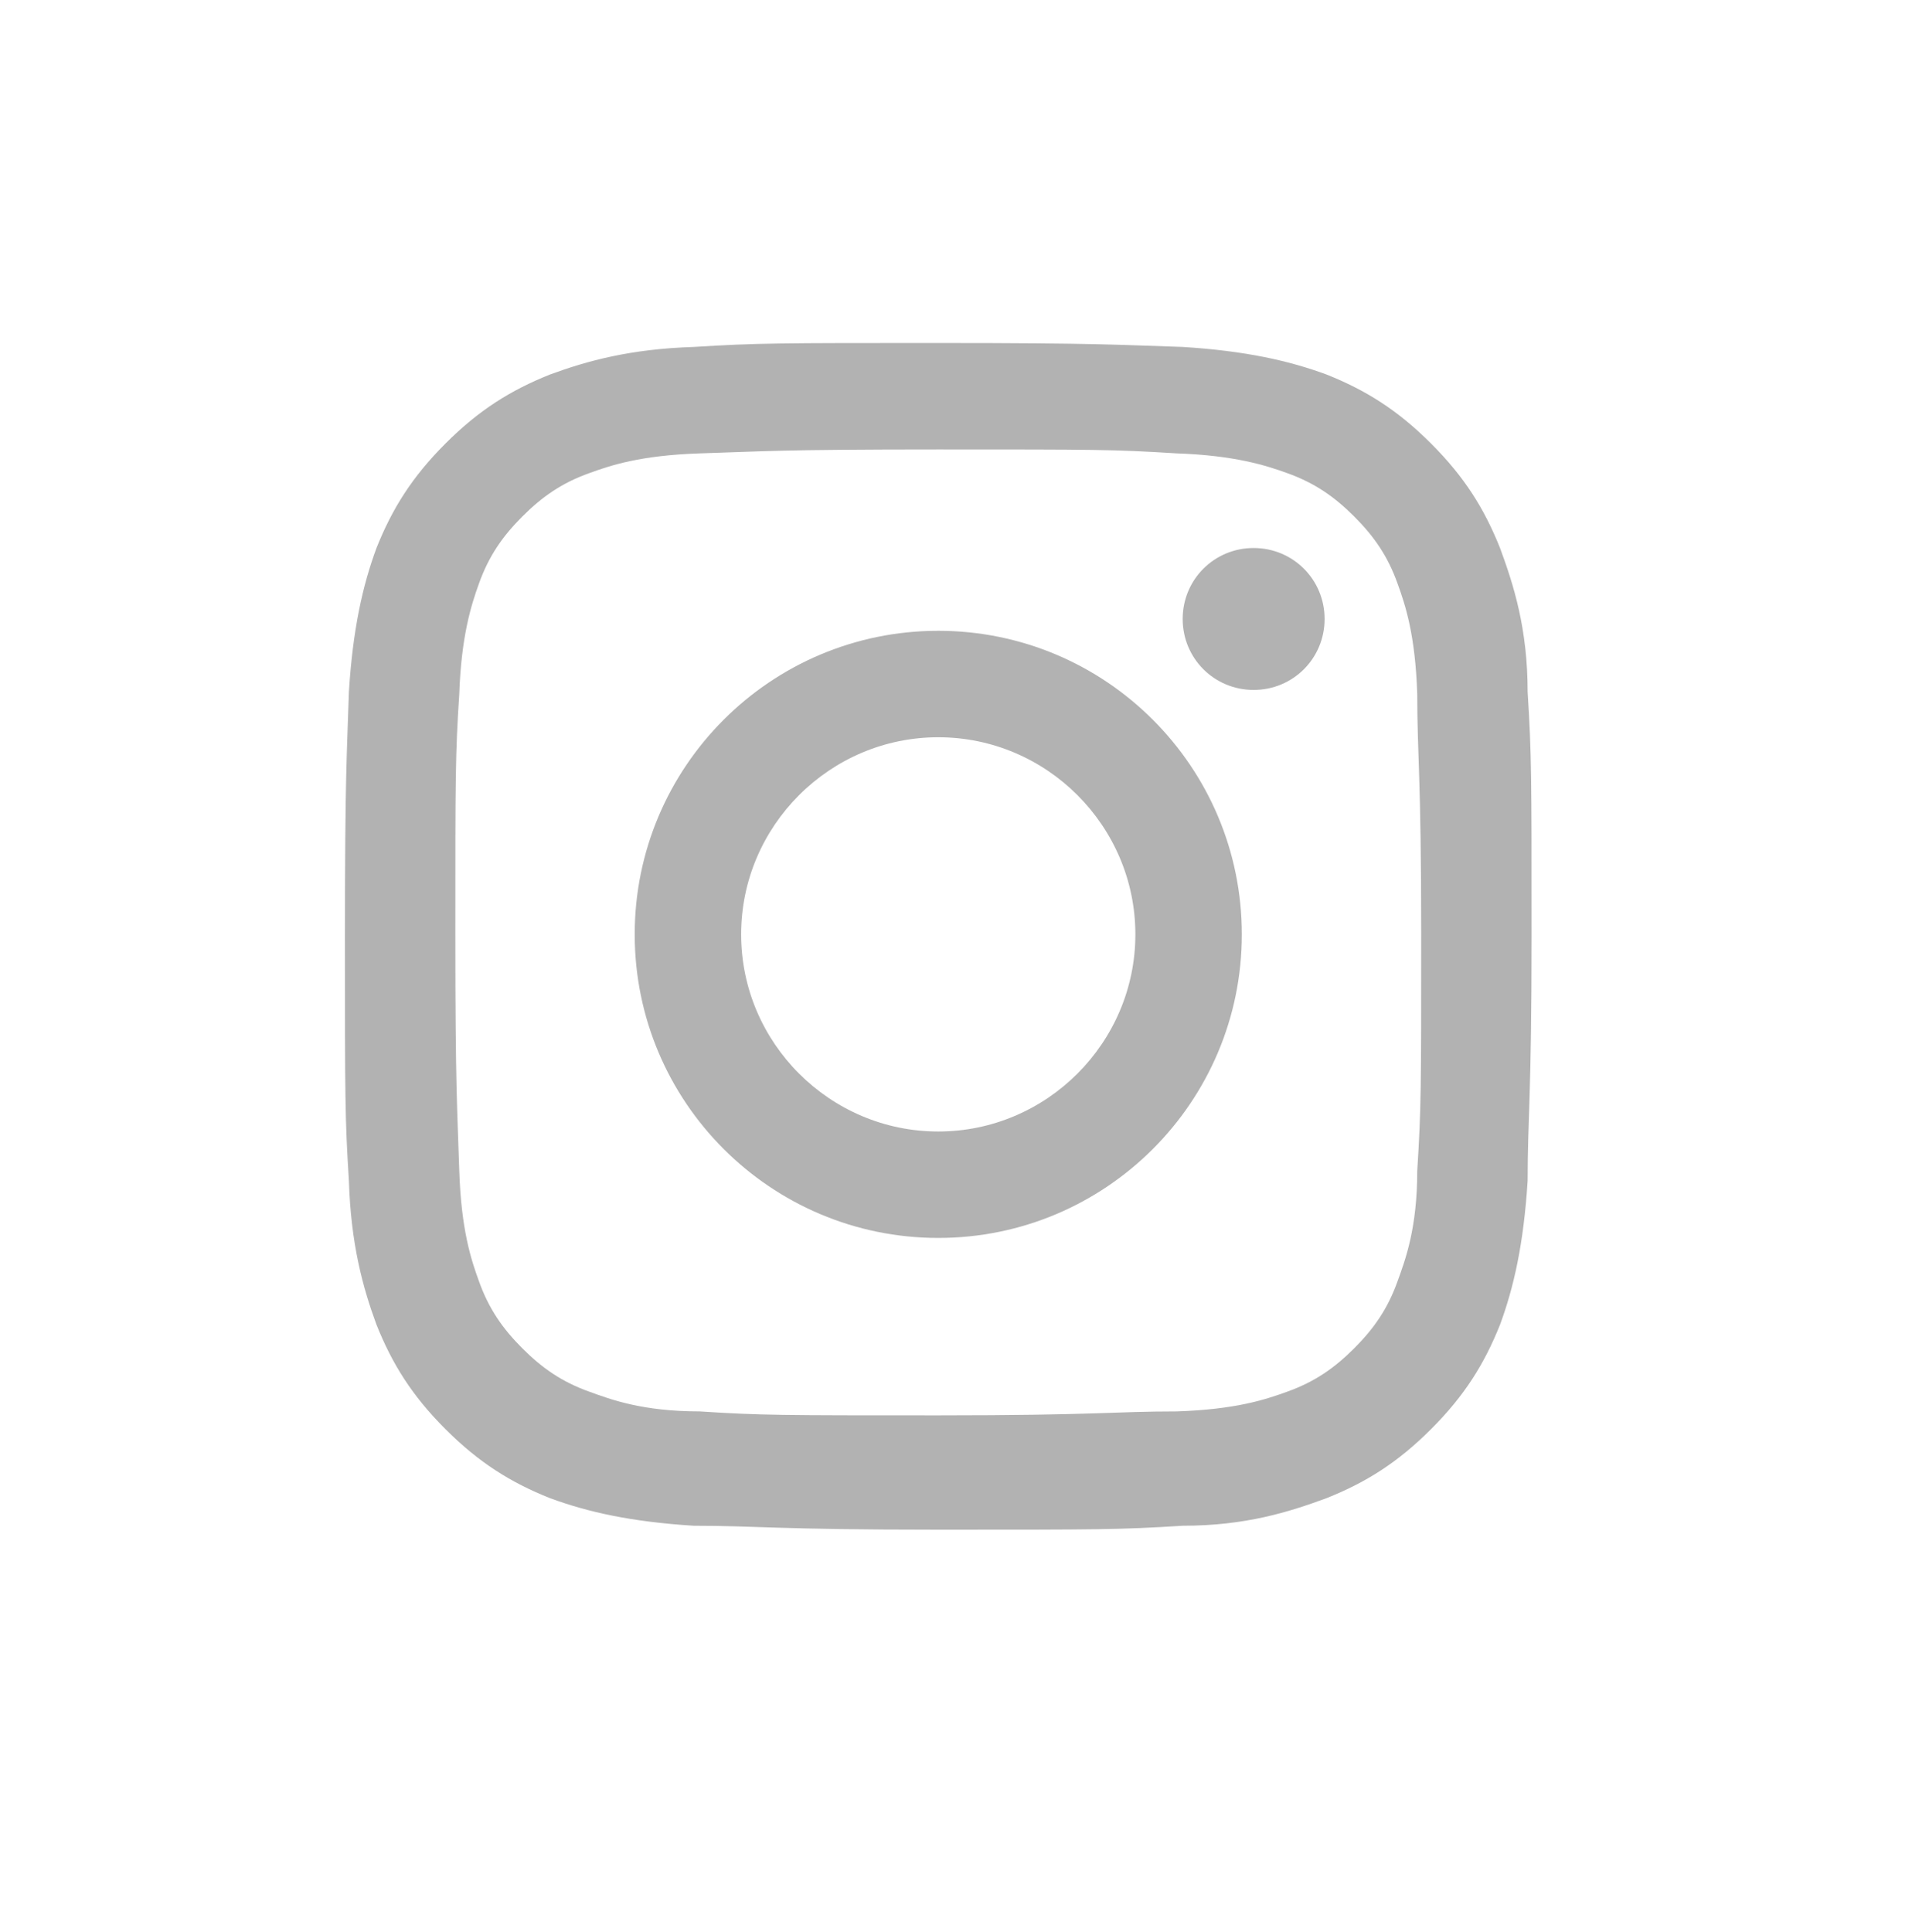
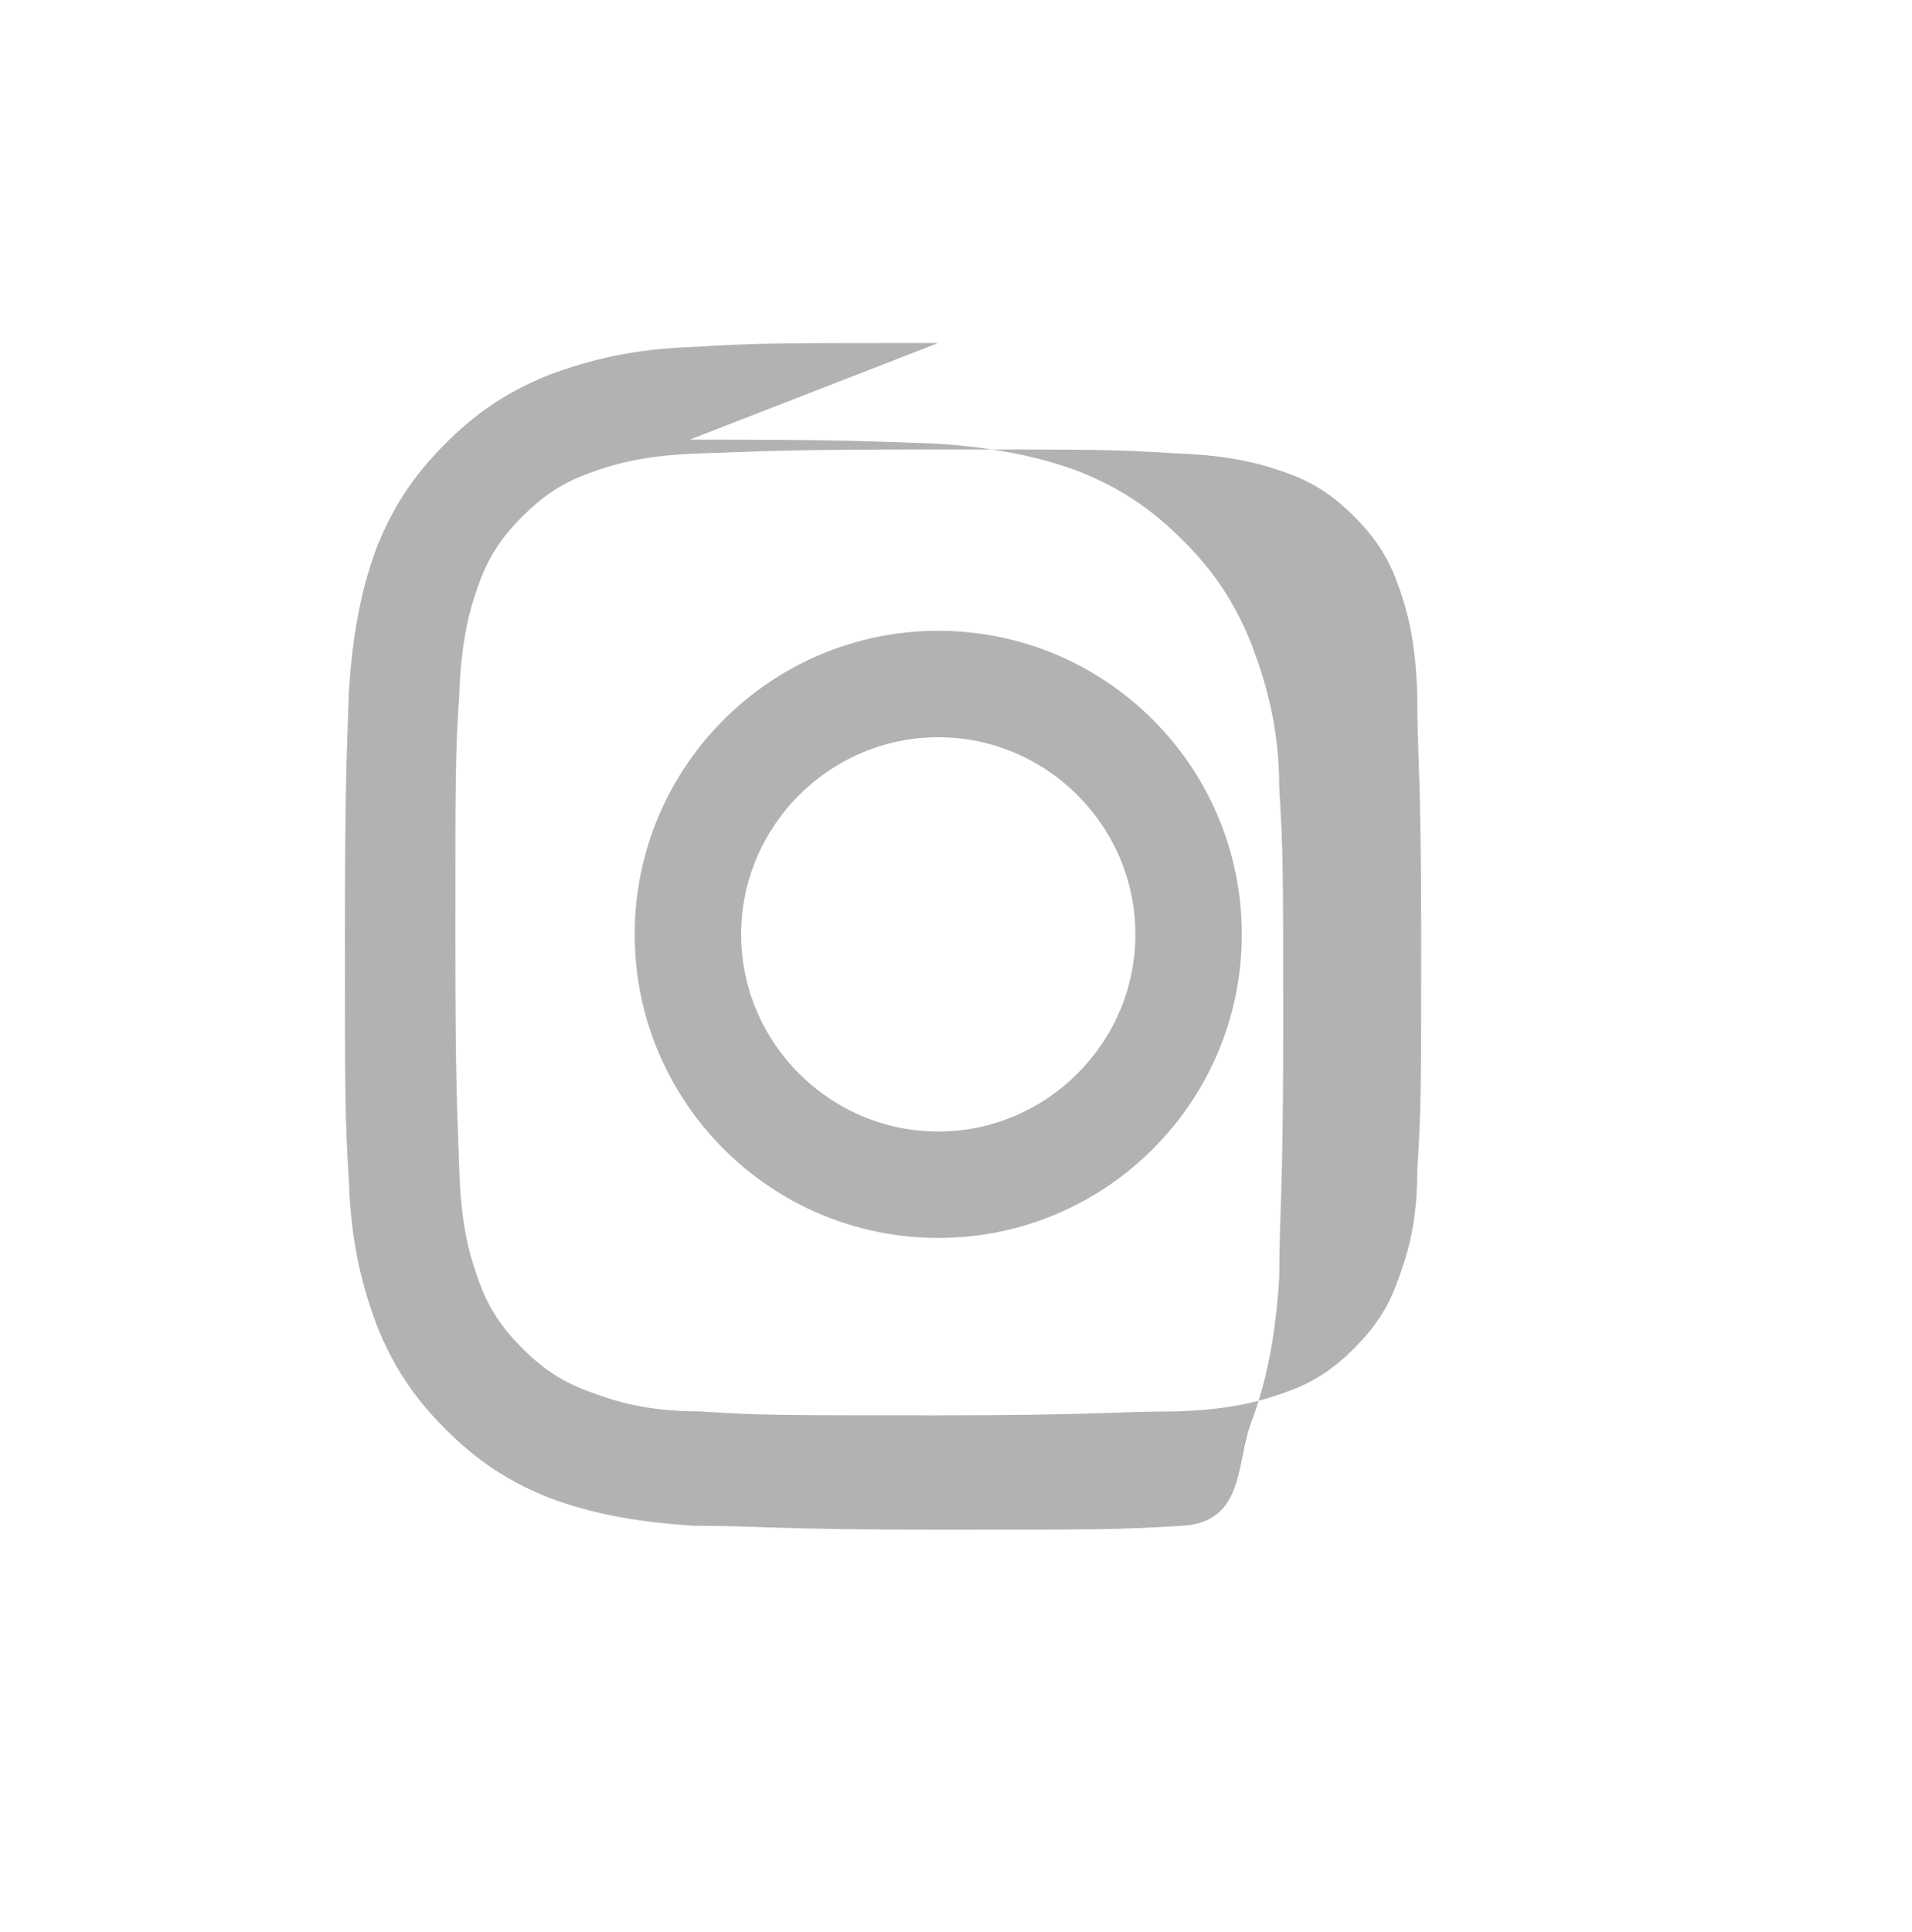
<svg xmlns="http://www.w3.org/2000/svg" version="1.1" viewBox="0 0 97 98">
  <defs>
    <style>
      .cls-1 {
        fill: #b2b2b2;
      }
    </style>
  </defs>
  <g>
    <g id="_レイヤー_1" data-name="レイヤー_1">
      <g id="_レイヤー_1-2" data-name="_レイヤー_1">
-         <path class="cls-1" d="M47.6,22.8c8,0,8.9,0,12.1.2,2.9.1,4.5.6,5.6,1,1.4.5,2.4,1.2,3.4,2.2s1.7,2,2.2,3.4c.4,1.1.9,2.6,1,5.6,0,3.2.2,4.1.2,12.1s0,8.9-.2,12.1c0,2.9-.6,4.5-1,5.6-.5,1.4-1.2,2.4-2.2,3.4s-2,1.7-3.4,2.2c-1.1.4-2.6.9-5.6,1-3.2,0-4.1.2-12.1.2s-9,0-12.1-.2c-2.9,0-4.5-.6-5.6-1-1.4-.5-2.4-1.2-3.4-2.2s-1.7-2-2.2-3.4c-.4-1.1-.9-2.6-1-5.6-.1-3.2-.2-4.1-.2-12.1s0-9,.2-12.1c.1-2.9.6-4.5,1-5.6.5-1.4,1.2-2.4,2.2-3.4s2-1.7,3.4-2.2c1.1-.4,2.6-.9,5.6-1,3.2-.1,4.1-.2,12.1-.2M47.6,17.4c-8.1,0-9.2,0-12.4.2-3.2.1-5.4.7-7.3,1.4-2,.8-3.6,1.8-5.3,3.5-1.7,1.7-2.7,3.3-3.5,5.3-.7,1.9-1.2,4.1-1.4,7.3-.1,3.2-.2,4.2-.2,12.4s0,9.2.2,12.4c.1,3.2.7,5.4,1.4,7.3.8,2,1.8,3.6,3.5,5.3,1.7,1.7,3.3,2.7,5.3,3.5,1.9.7,4.1,1.2,7.3,1.4,3.2,0,4.2.2,12.4.2s9.2,0,12.4-.2c3.2,0,5.4-.7,7.3-1.4,2-.8,3.6-1.8,5.3-3.5s2.7-3.3,3.5-5.3c.7-1.9,1.2-4.1,1.4-7.3,0-3.2.2-4.2.2-12.4s0-9.2-.2-12.4c0-3.2-.7-5.4-1.4-7.3-.8-2-1.8-3.6-3.5-5.3-1.7-1.7-3.3-2.7-5.3-3.5-1.9-.7-4.1-1.2-7.3-1.4-3.2-.1-4.2-.2-12.4-.2" />
+         <path class="cls-1" d="M47.6,22.8c8,0,8.9,0,12.1.2,2.9.1,4.5.6,5.6,1,1.4.5,2.4,1.2,3.4,2.2s1.7,2,2.2,3.4c.4,1.1.9,2.6,1,5.6,0,3.2.2,4.1.2,12.1s0,8.9-.2,12.1c0,2.9-.6,4.5-1,5.6-.5,1.4-1.2,2.4-2.2,3.4s-2,1.7-3.4,2.2c-1.1.4-2.6.9-5.6,1-3.2,0-4.1.2-12.1.2s-9,0-12.1-.2c-2.9,0-4.5-.6-5.6-1-1.4-.5-2.4-1.2-3.4-2.2s-1.7-2-2.2-3.4c-.4-1.1-.9-2.6-1-5.6-.1-3.2-.2-4.1-.2-12.1s0-9,.2-12.1c.1-2.9.6-4.5,1-5.6.5-1.4,1.2-2.4,2.2-3.4s2-1.7,3.4-2.2c1.1-.4,2.6-.9,5.6-1,3.2-.1,4.1-.2,12.1-.2M47.6,17.4c-8.1,0-9.2,0-12.4.2-3.2.1-5.4.7-7.3,1.4-2,.8-3.6,1.8-5.3,3.5-1.7,1.7-2.7,3.3-3.5,5.3-.7,1.9-1.2,4.1-1.4,7.3-.1,3.2-.2,4.2-.2,12.4s0,9.2.2,12.4c.1,3.2.7,5.4,1.4,7.3.8,2,1.8,3.6,3.5,5.3,1.7,1.7,3.3,2.7,5.3,3.5,1.9.7,4.1,1.2,7.3,1.4,3.2,0,4.2.2,12.4.2s9.2,0,12.4-.2s2.7-3.3,3.5-5.3c.7-1.9,1.2-4.1,1.4-7.3,0-3.2.2-4.2.2-12.4s0-9.2-.2-12.4c0-3.2-.7-5.4-1.4-7.3-.8-2-1.8-3.6-3.5-5.3-1.7-1.7-3.3-2.7-5.3-3.5-1.9-.7-4.1-1.2-7.3-1.4-3.2-.1-4.2-.2-12.4-.2" />
        <path class="cls-1" d="M47.6,32c-8.5,0-15.4,6.9-15.4,15.4s6.9,15.4,15.4,15.4,15.4-6.9,15.4-15.4-6.9-15.4-15.4-15.4M47.6,57.4c-5.5,0-10-4.5-10-10s4.5-10,10-10,10,4.5,10,10-4.5,10-10,10" />
-         <path class="cls-1" d="M67.2,31.4c0,2-1.6,3.6-3.6,3.6s-3.6-1.6-3.6-3.6,1.6-3.6,3.6-3.6,3.6,1.6,3.6,3.6" />
      </g>
    </g>
  </g>
</svg>